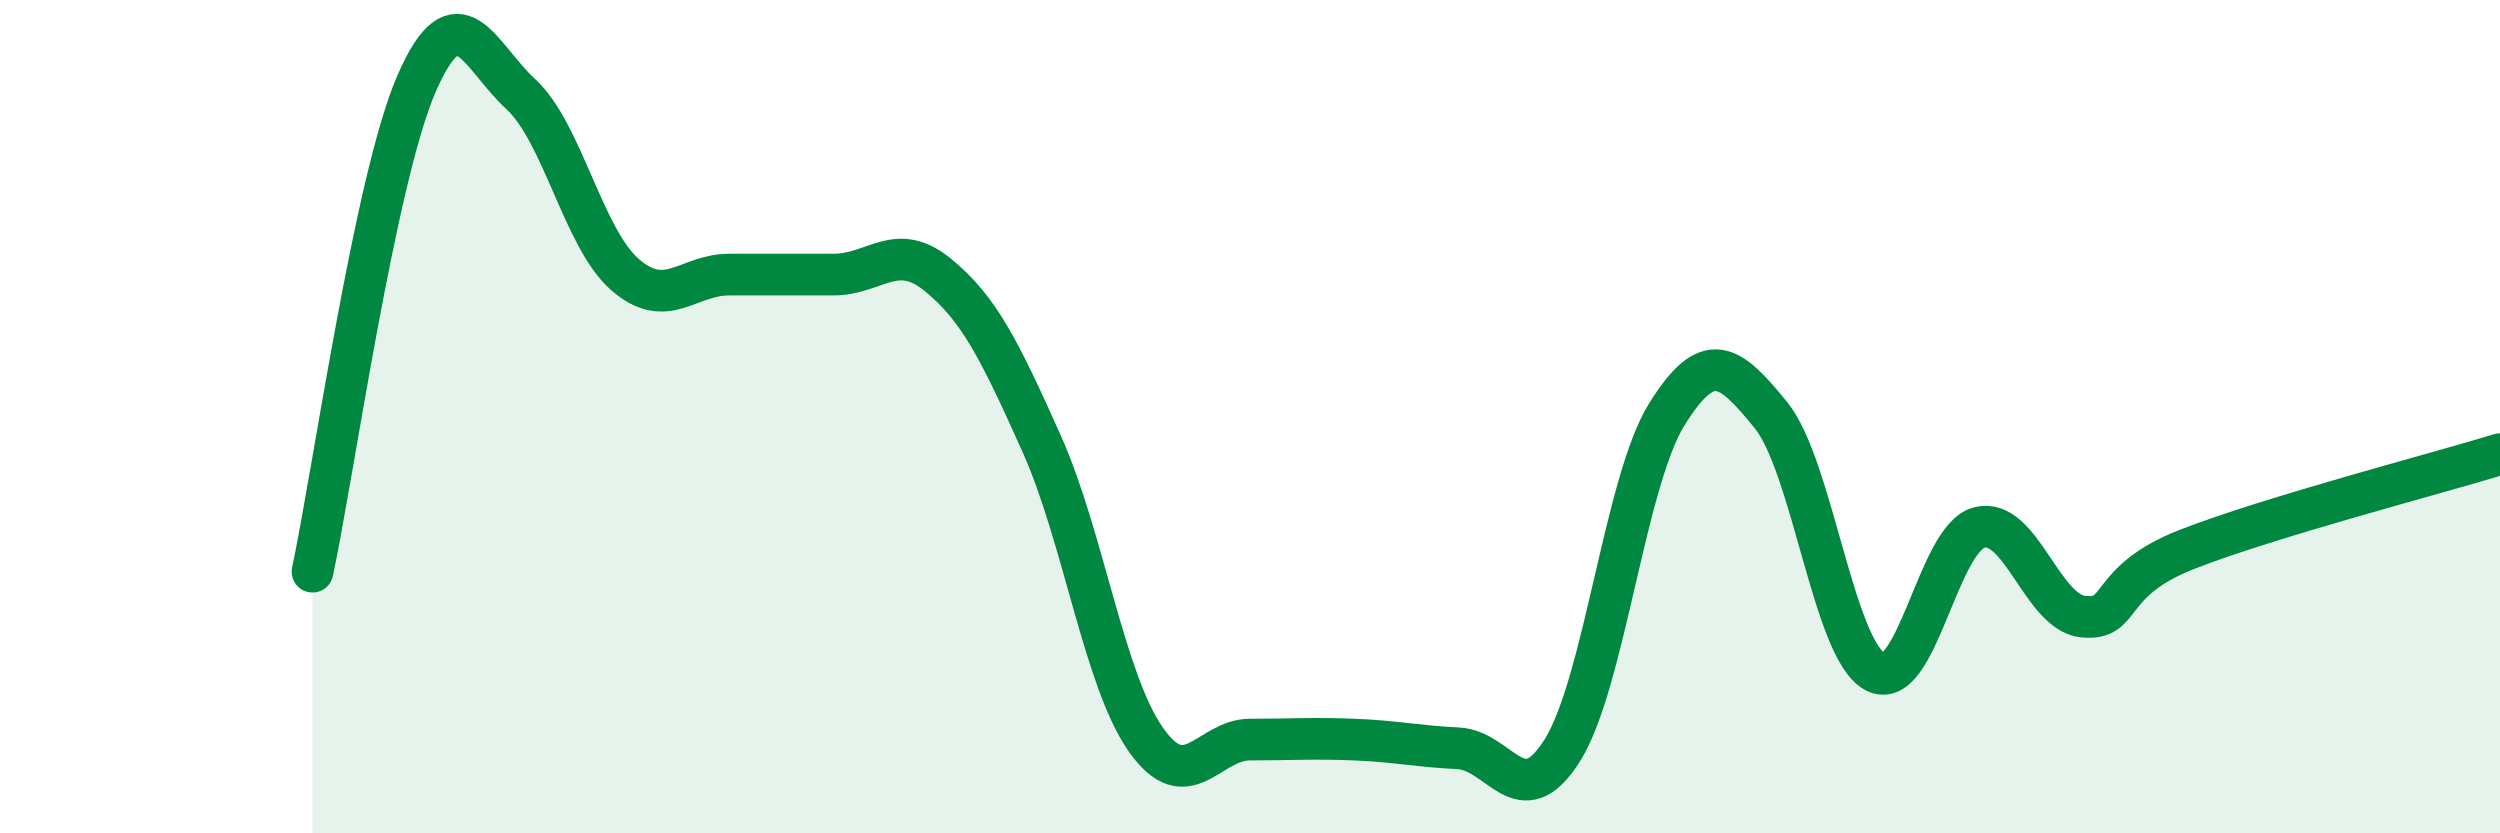
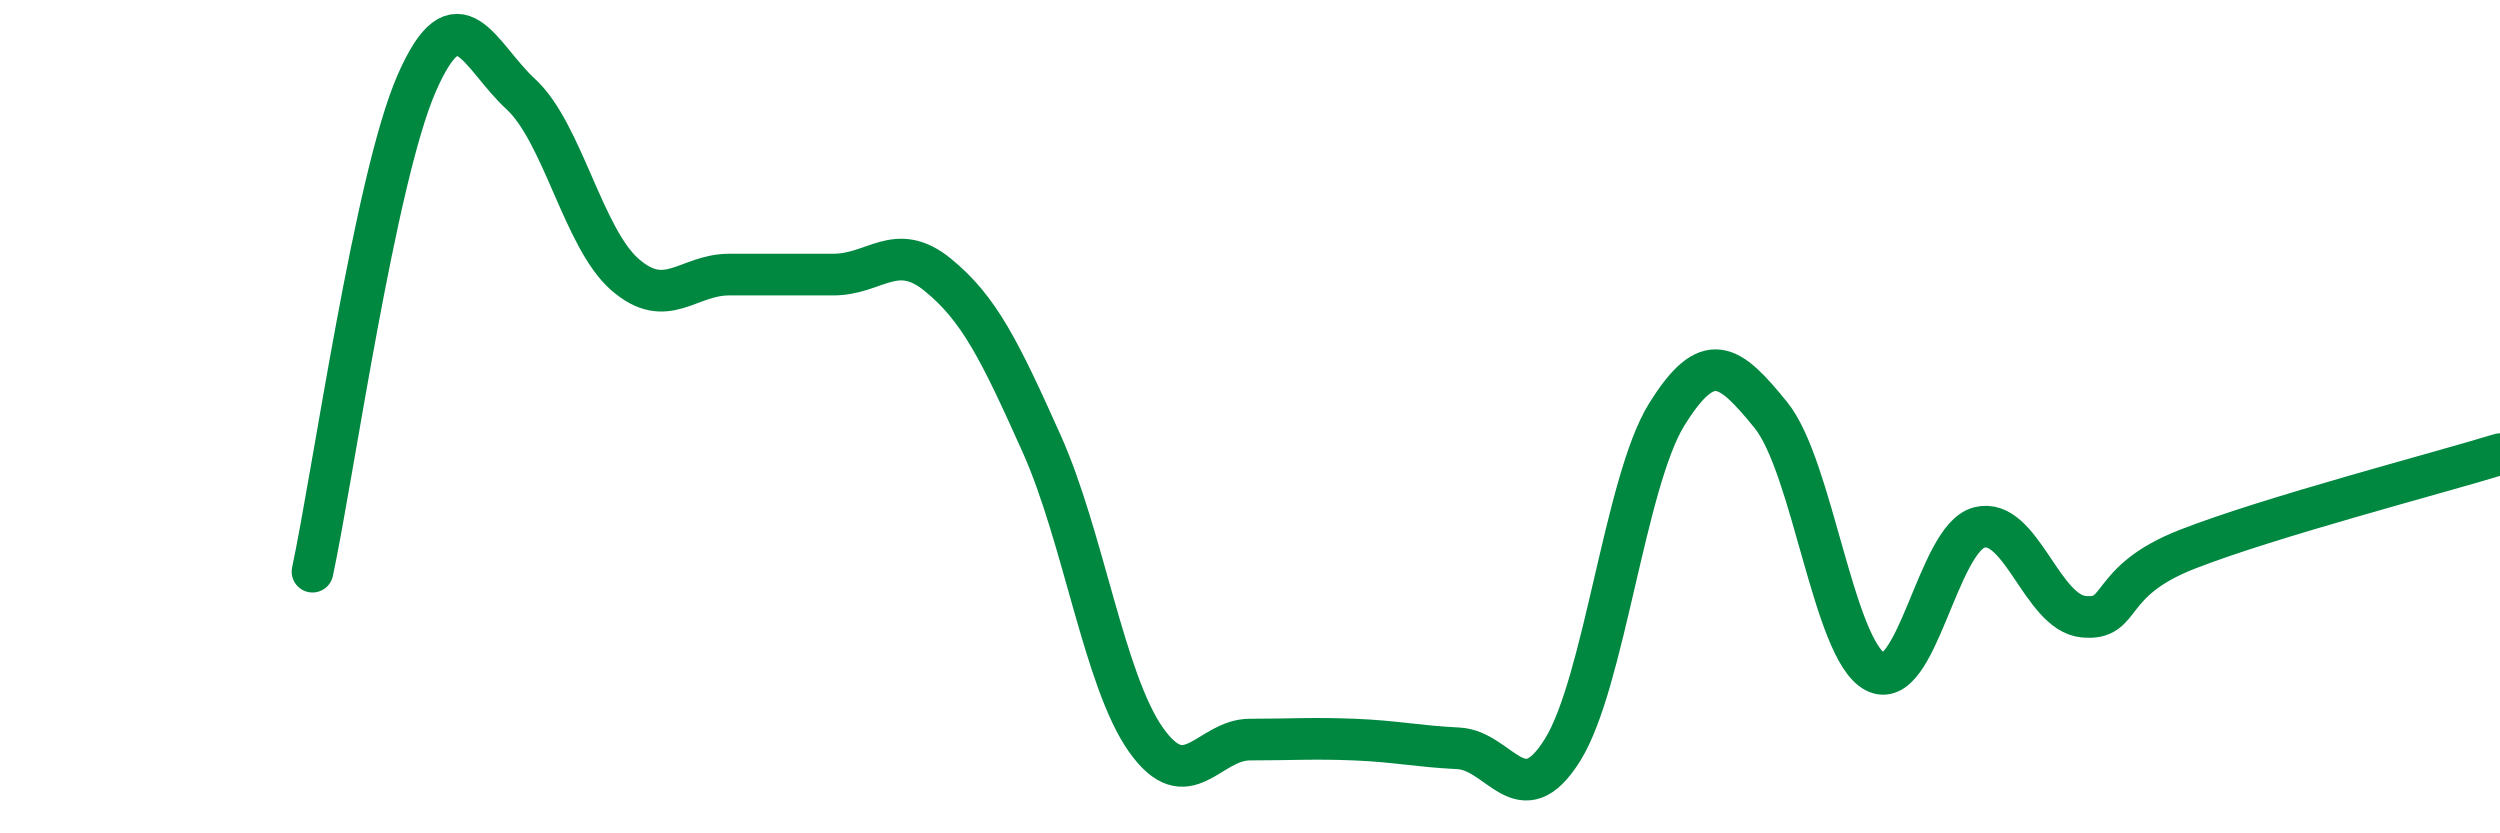
<svg xmlns="http://www.w3.org/2000/svg" width="60" height="20" viewBox="0 0 60 20">
-   <path d="M 7.5,13.72 C 8,11.38 9,4.29 10,2 C 11,-0.29 11.5,1.34 12.5,2.26 C 13.5,3.18 14,5.72 15,6.59 C 16,7.46 16.5,6.59 17.5,6.59 C 18.5,6.59 19,6.59 20,6.59 C 21,6.59 21.5,5.78 22.5,6.59 C 23.5,7.4 24,8.42 25,10.65 C 26,12.88 26.5,16.33 27.5,17.75 C 28.5,19.17 29,17.75 30,17.75 C 31,17.75 31.5,17.71 32.5,17.75 C 33.5,17.79 34,17.91 35,17.96 C 36,18.01 36.5,19.6 37.5,18 C 38.5,16.4 39,11.56 40,9.95 C 41,8.34 41.5,8.73 42.5,9.96 C 43.5,11.19 44,15.58 45,16.12 C 46,16.66 46.5,12.92 47.5,12.66 C 48.5,12.4 49,14.7 50,14.8 C 51,14.9 50.5,13.96 52.5,13.18 C 54.5,12.4 58.5,11.36 60,10.9L60 20L7.5 20Z" fill="#008740" opacity="0.1" stroke-linecap="round" stroke-linejoin="round" />
  <path d="M 7.5,13.72 C 8,11.38 9,4.29 10,2 C 11,-0.29 11.5,1.34 12.5,2.26 C 13.5,3.18 14,5.72 15,6.59 C 16,7.46 16.5,6.59 17.5,6.59 C 18.5,6.59 19,6.59 20,6.59 C 21,6.59 21.5,5.78 22.5,6.59 C 23.5,7.4 24,8.42 25,10.65 C 26,12.88 26.5,16.33 27.5,17.75 C 28.5,19.17 29,17.75 30,17.75 C 31,17.75 31.5,17.71 32.5,17.75 C 33.5,17.79 34,17.91 35,17.96 C 36,18.01 36.5,19.6 37.5,18 C 38.5,16.4 39,11.56 40,9.95 C 41,8.34 41.5,8.73 42.5,9.96 C 43.5,11.19 44,15.58 45,16.12 C 46,16.66 46.5,12.92 47.5,12.66 C 48.5,12.4 49,14.7 50,14.8 C 51,14.9 50.5,13.96 52.5,13.18 C 54.5,12.4 58.5,11.36 60,10.9" stroke="#008740" stroke-width="1" fill="none" stroke-linecap="round" stroke-linejoin="round" />
</svg>